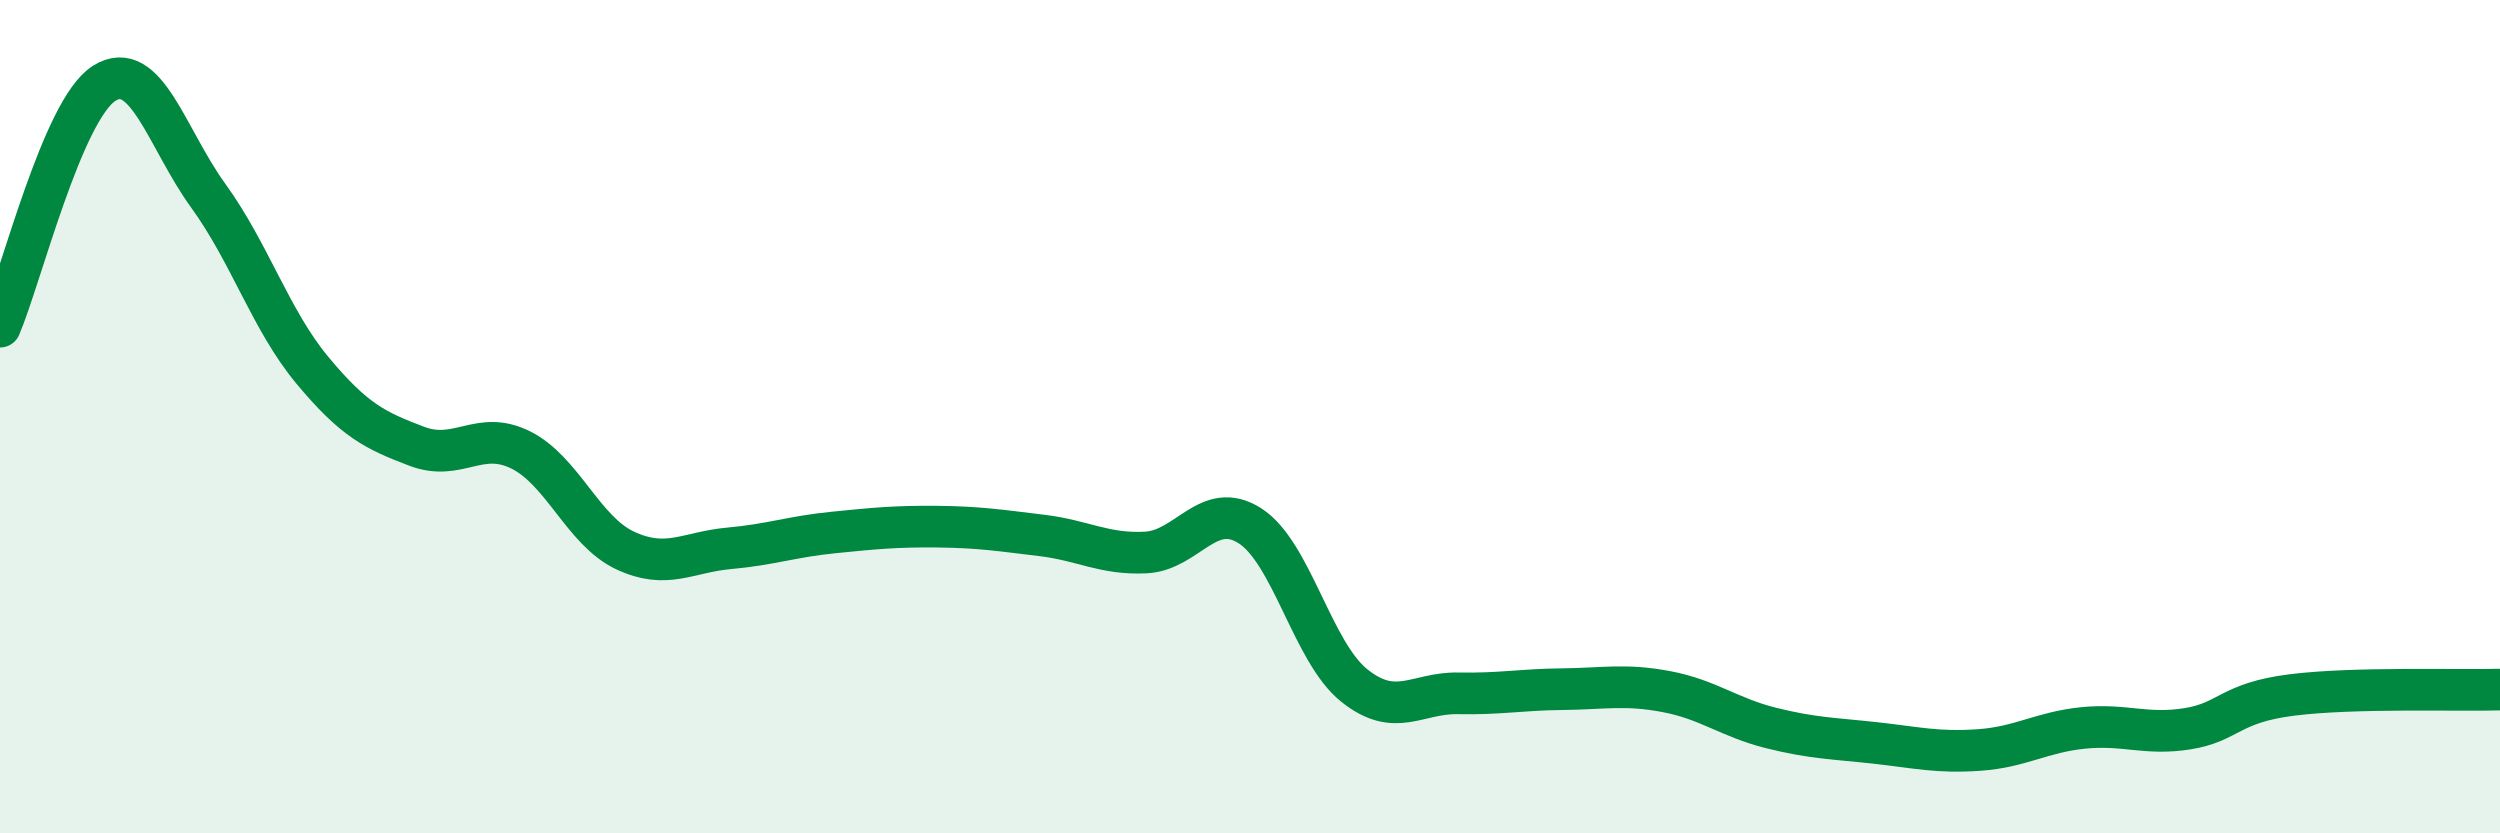
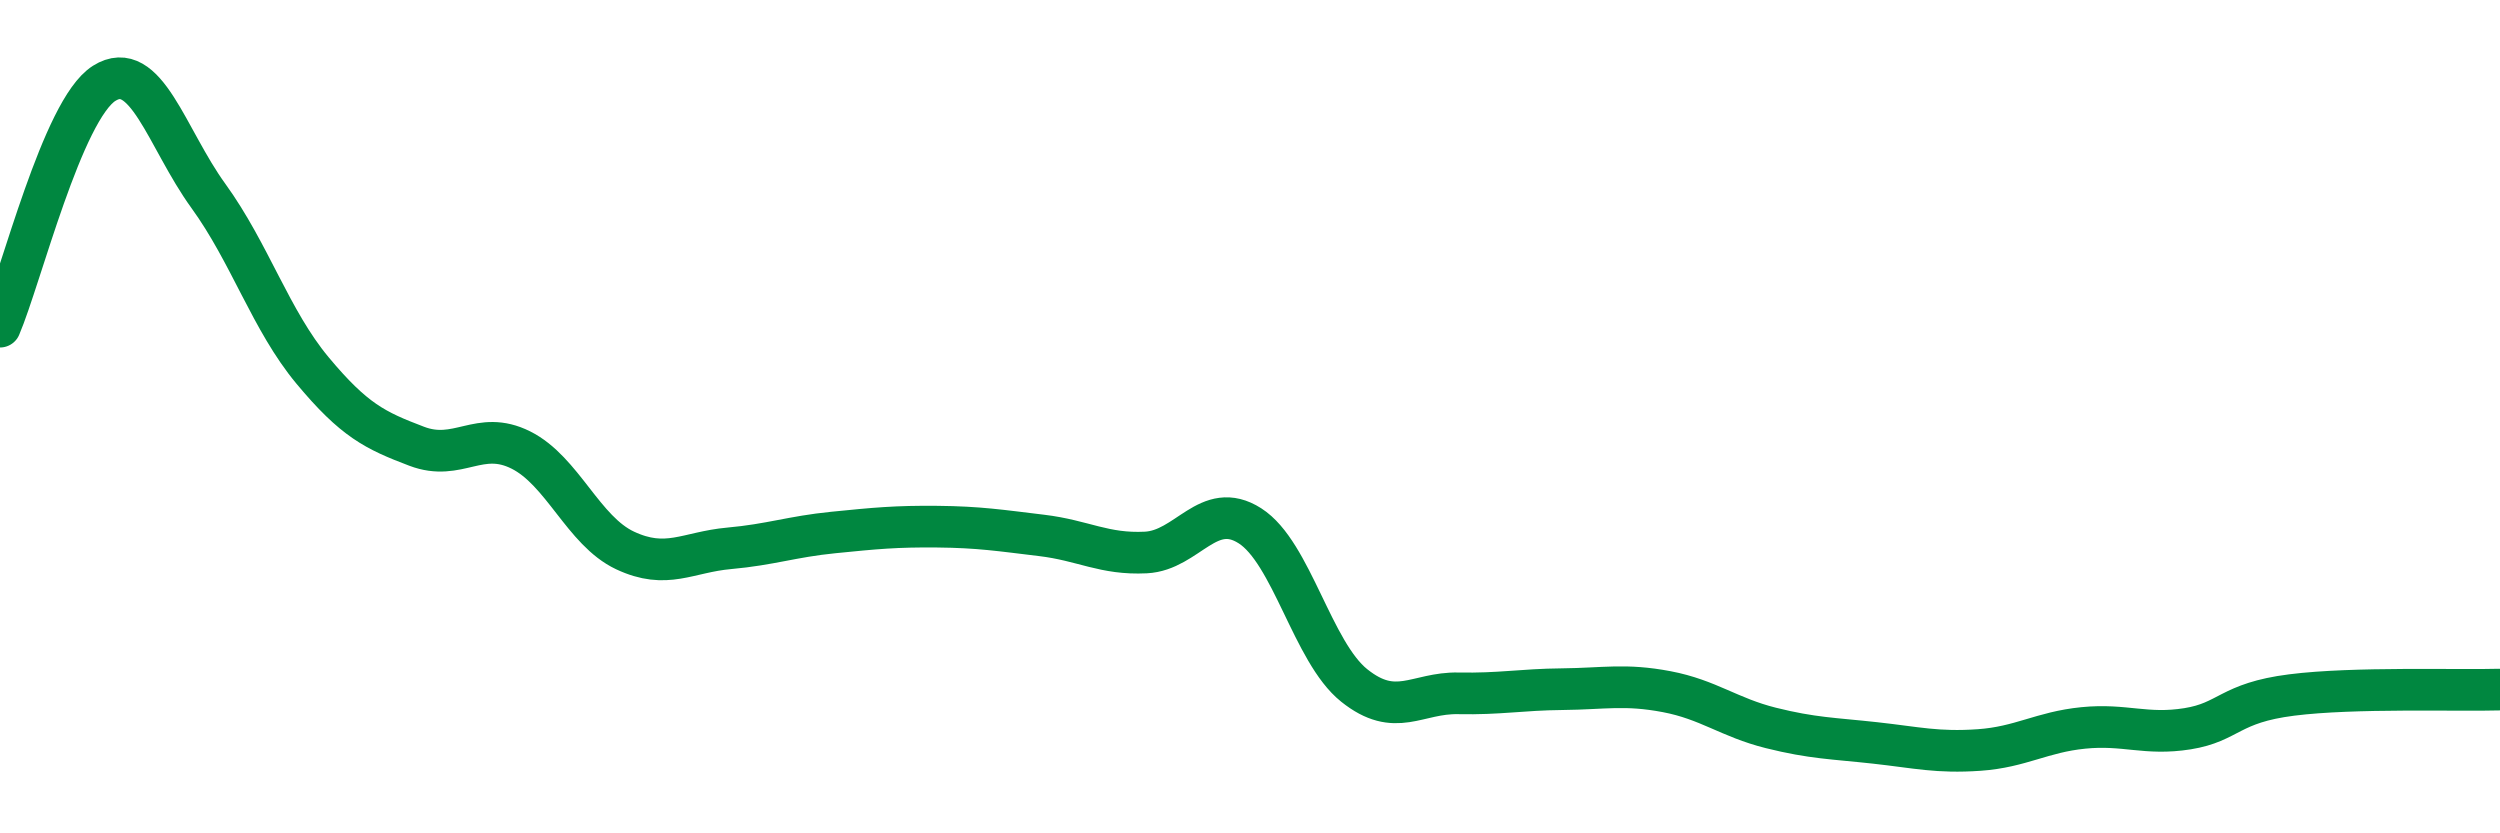
<svg xmlns="http://www.w3.org/2000/svg" width="60" height="20" viewBox="0 0 60 20">
-   <path d="M 0,7.84 C 0.5,6.67 1.5,2.63 2.5,2 C 3.5,1.37 4,3.32 5,4.7 C 6,6.08 6.5,7.69 7.5,8.89 C 8.5,10.09 9,10.33 10,10.71 C 11,11.09 11.5,10.3 12.5,10.8 C 13.5,11.3 14,12.74 15,13.21 C 16,13.68 16.5,13.25 17.5,13.16 C 18.5,13.07 19,12.88 20,12.78 C 21,12.68 21.5,12.63 22.5,12.64 C 23.5,12.65 24,12.73 25,12.85 C 26,12.97 26.5,13.31 27.5,13.26 C 28.5,13.21 29,11.98 30,12.62 C 31,13.26 31.5,15.65 32.5,16.45 C 33.5,17.25 34,16.62 35,16.64 C 36,16.66 36.5,16.55 37.5,16.54 C 38.5,16.53 39,16.41 40,16.6 C 41,16.79 41.5,17.22 42.5,17.47 C 43.5,17.72 44,17.72 45,17.83 C 46,17.94 46.5,18.07 47.5,18 C 48.5,17.93 49,17.57 50,17.47 C 51,17.37 51.5,17.65 52.5,17.49 C 53.5,17.33 53.5,16.87 55,16.68 C 56.5,16.49 59,16.58 60,16.55L60 20L0 20Z" fill="#008740" opacity="0.1" stroke-linecap="round" stroke-linejoin="round" />
  <path d="M 0,7.84 C 0.5,6.67 1.5,2.63 2.5,2 C 3.5,1.37 4,3.32 5,4.7 C 6,6.08 6.5,7.69 7.5,8.89 C 8.5,10.09 9,10.33 10,10.71 C 11,11.09 11.5,10.3 12.5,10.8 C 13.5,11.3 14,12.74 15,13.21 C 16,13.68 16.5,13.25 17.5,13.16 C 18.5,13.07 19,12.88 20,12.78 C 21,12.68 21.5,12.63 22.5,12.64 C 23.5,12.65 24,12.73 25,12.85 C 26,12.97 26.5,13.31 27.5,13.26 C 28.5,13.21 29,11.98 30,12.62 C 31,13.26 31.5,15.65 32.5,16.45 C 33.5,17.25 34,16.62 35,16.64 C 36,16.66 36.5,16.55 37.5,16.54 C 38.5,16.53 39,16.41 40,16.6 C 41,16.79 41.5,17.22 42.5,17.47 C 43.5,17.72 44,17.72 45,17.83 C 46,17.94 46.5,18.07 47.5,18 C 48.5,17.93 49,17.57 50,17.47 C 51,17.37 51.5,17.65 52.5,17.49 C 53.5,17.33 53.5,16.87 55,16.68 C 56.5,16.49 59,16.58 60,16.55" stroke="#008740" stroke-width="1" fill="none" stroke-linecap="round" stroke-linejoin="round" />
</svg>